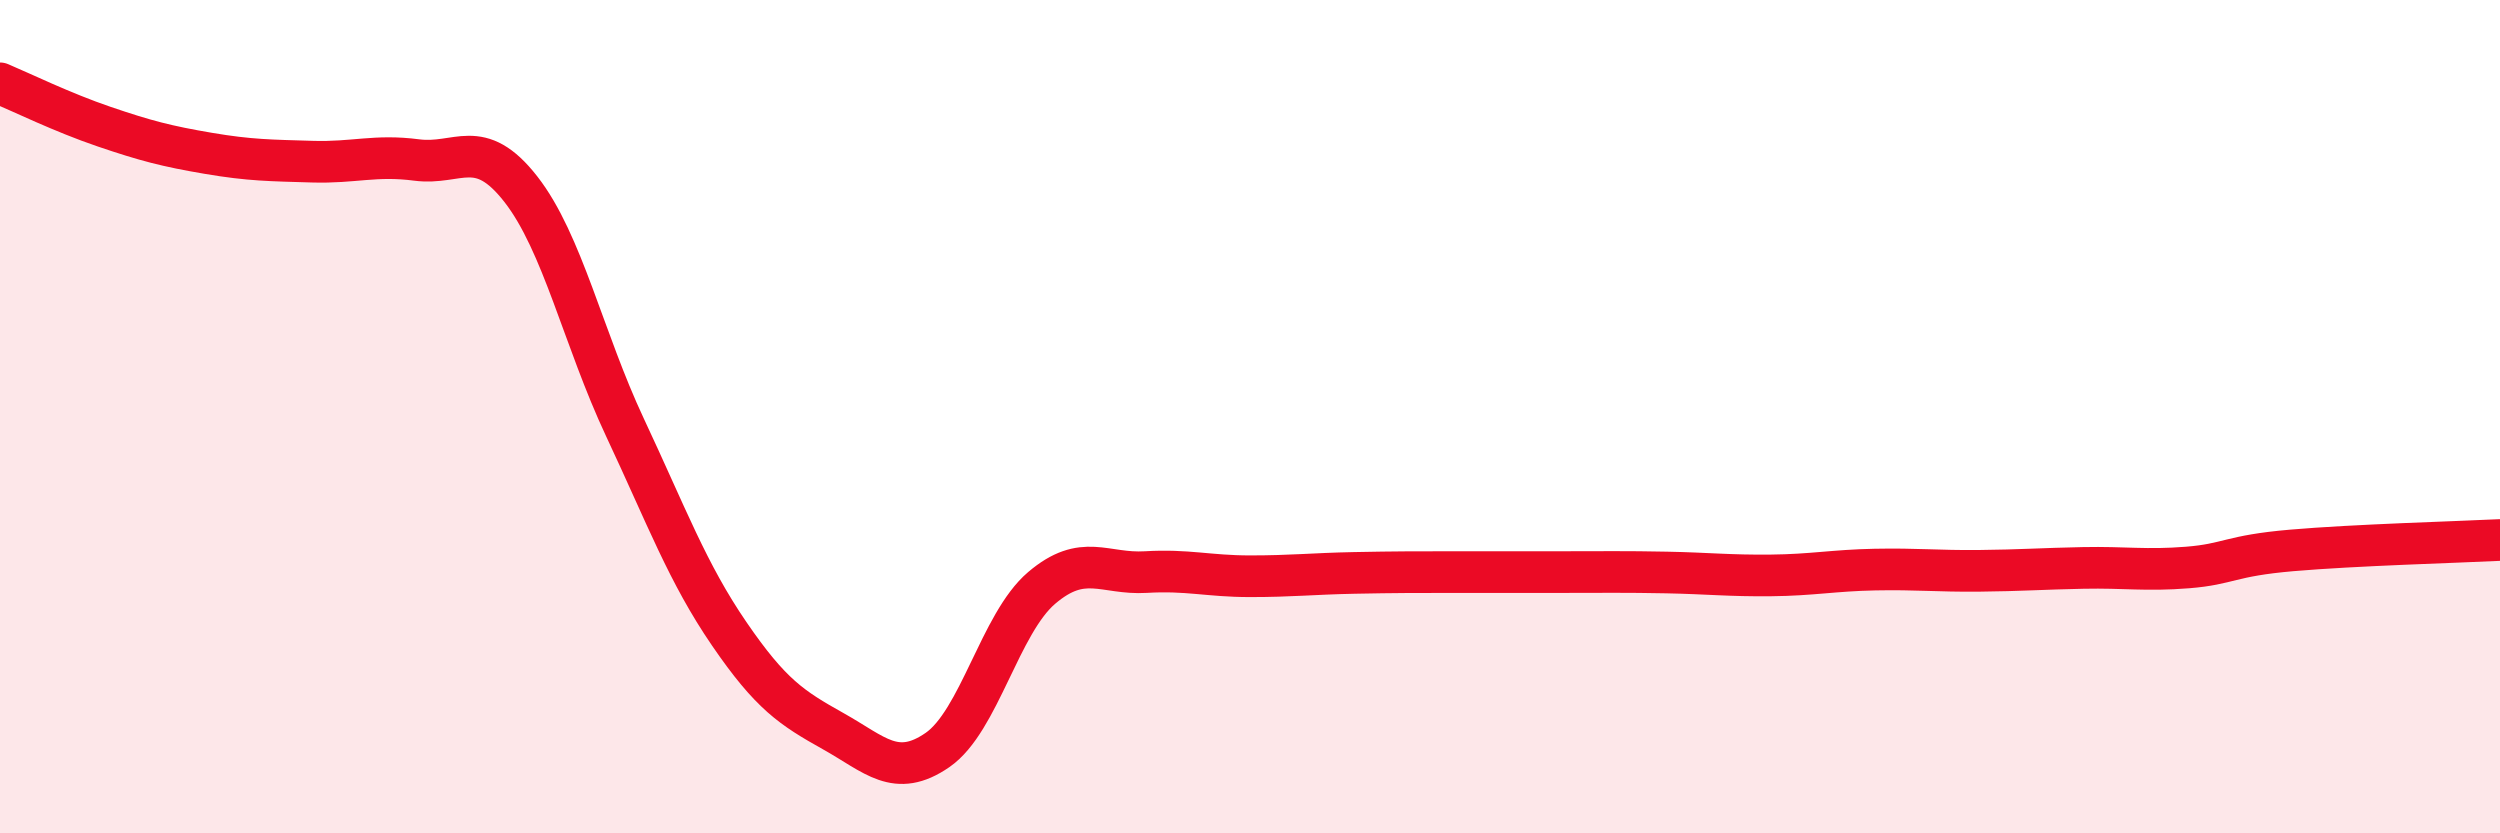
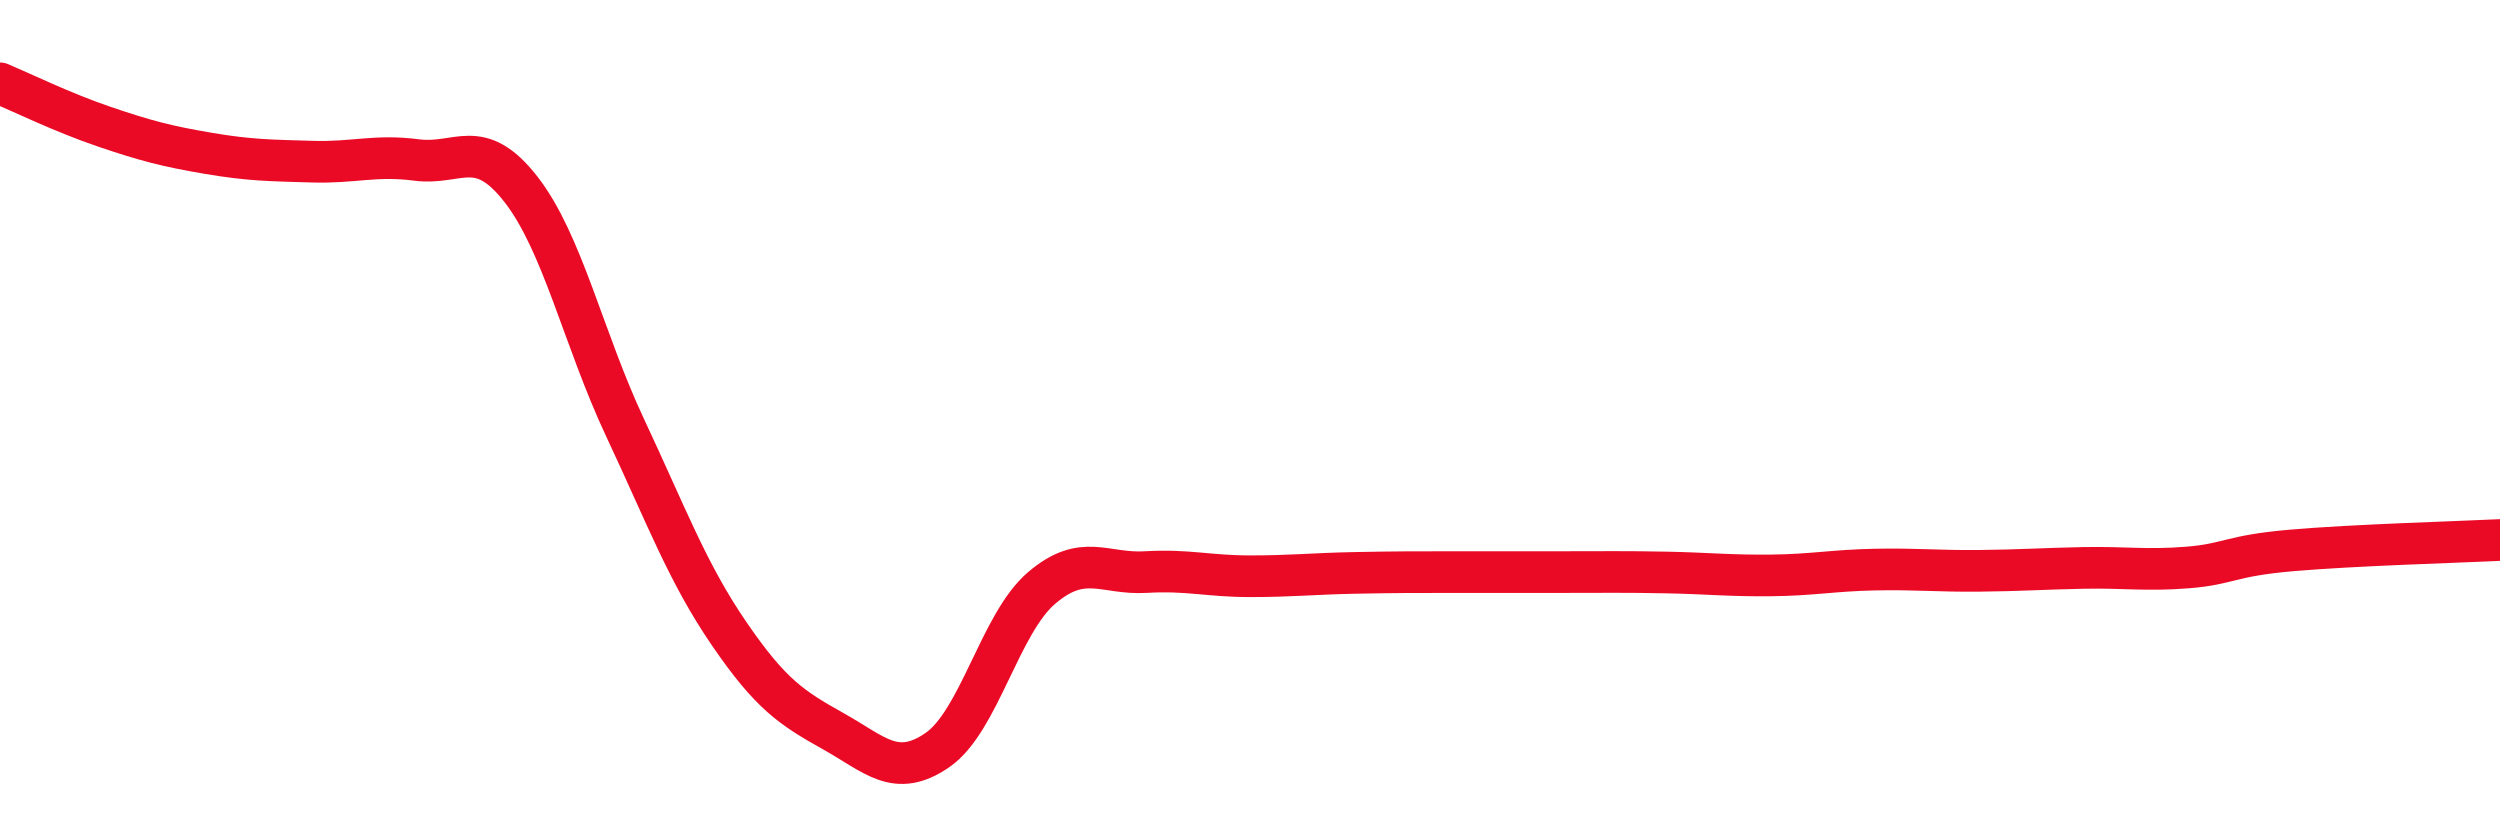
<svg xmlns="http://www.w3.org/2000/svg" width="60" height="20" viewBox="0 0 60 20">
-   <path d="M 0,2 C 0.5,2.21 1.5,2.7 2.5,3.04 C 3.5,3.38 4,3.51 5,3.68 C 6,3.85 6.5,3.85 7.5,3.88 C 8.5,3.91 9,3.71 10,3.84 C 11,3.97 11.5,3.26 12.5,4.54 C 13.5,5.82 14,8.13 15,10.26 C 16,12.39 16.5,13.75 17.5,15.21 C 18.5,16.67 19,16.99 20,17.55 C 21,18.11 21.5,18.69 22.5,18 C 23.5,17.31 24,14.96 25,14.11 C 26,13.26 26.5,13.79 27.5,13.73 C 28.5,13.67 29,13.83 30,13.83 C 31,13.83 31.5,13.77 32.5,13.75 C 33.5,13.73 34,13.73 35,13.73 C 36,13.73 36.5,13.73 37.5,13.73 C 38.5,13.73 39,13.72 40,13.74 C 41,13.76 41.5,13.82 42.5,13.81 C 43.5,13.8 44,13.69 45,13.67 C 46,13.65 46.5,13.71 47.5,13.7 C 48.5,13.69 49,13.65 50,13.63 C 51,13.61 51.5,13.7 52.5,13.62 C 53.5,13.54 53.5,13.34 55,13.21 C 56.5,13.08 59,13.01 60,12.96L60 20L0 20Z" fill="#EB0A25" opacity="0.1" stroke-linecap="round" stroke-linejoin="round" />
  <path d="M 0,2 C 0.5,2.21 1.5,2.7 2.5,3.04 C 3.5,3.38 4,3.51 5,3.68 C 6,3.85 6.5,3.85 7.5,3.88 C 8.5,3.91 9,3.71 10,3.84 C 11,3.97 11.5,3.26 12.5,4.54 C 13.5,5.82 14,8.13 15,10.26 C 16,12.39 16.5,13.75 17.5,15.21 C 18.5,16.67 19,16.99 20,17.55 C 21,18.11 21.5,18.69 22.5,18 C 23.5,17.31 24,14.96 25,14.11 C 26,13.26 26.5,13.79 27.5,13.73 C 28.5,13.67 29,13.83 30,13.83 C 31,13.83 31.5,13.77 32.5,13.75 C 33.5,13.73 34,13.73 35,13.73 C 36,13.73 36.5,13.73 37.5,13.73 C 38.5,13.73 39,13.72 40,13.74 C 41,13.76 41.5,13.82 42.5,13.81 C 43.5,13.8 44,13.69 45,13.67 C 46,13.65 46.5,13.71 47.5,13.7 C 48.5,13.69 49,13.65 50,13.63 C 51,13.61 51.5,13.7 52.5,13.62 C 53.5,13.54 53.5,13.34 55,13.21 C 56.5,13.08 59,13.01 60,12.96" stroke="#EB0A25" stroke-width="1" fill="none" stroke-linecap="round" stroke-linejoin="round" />
</svg>